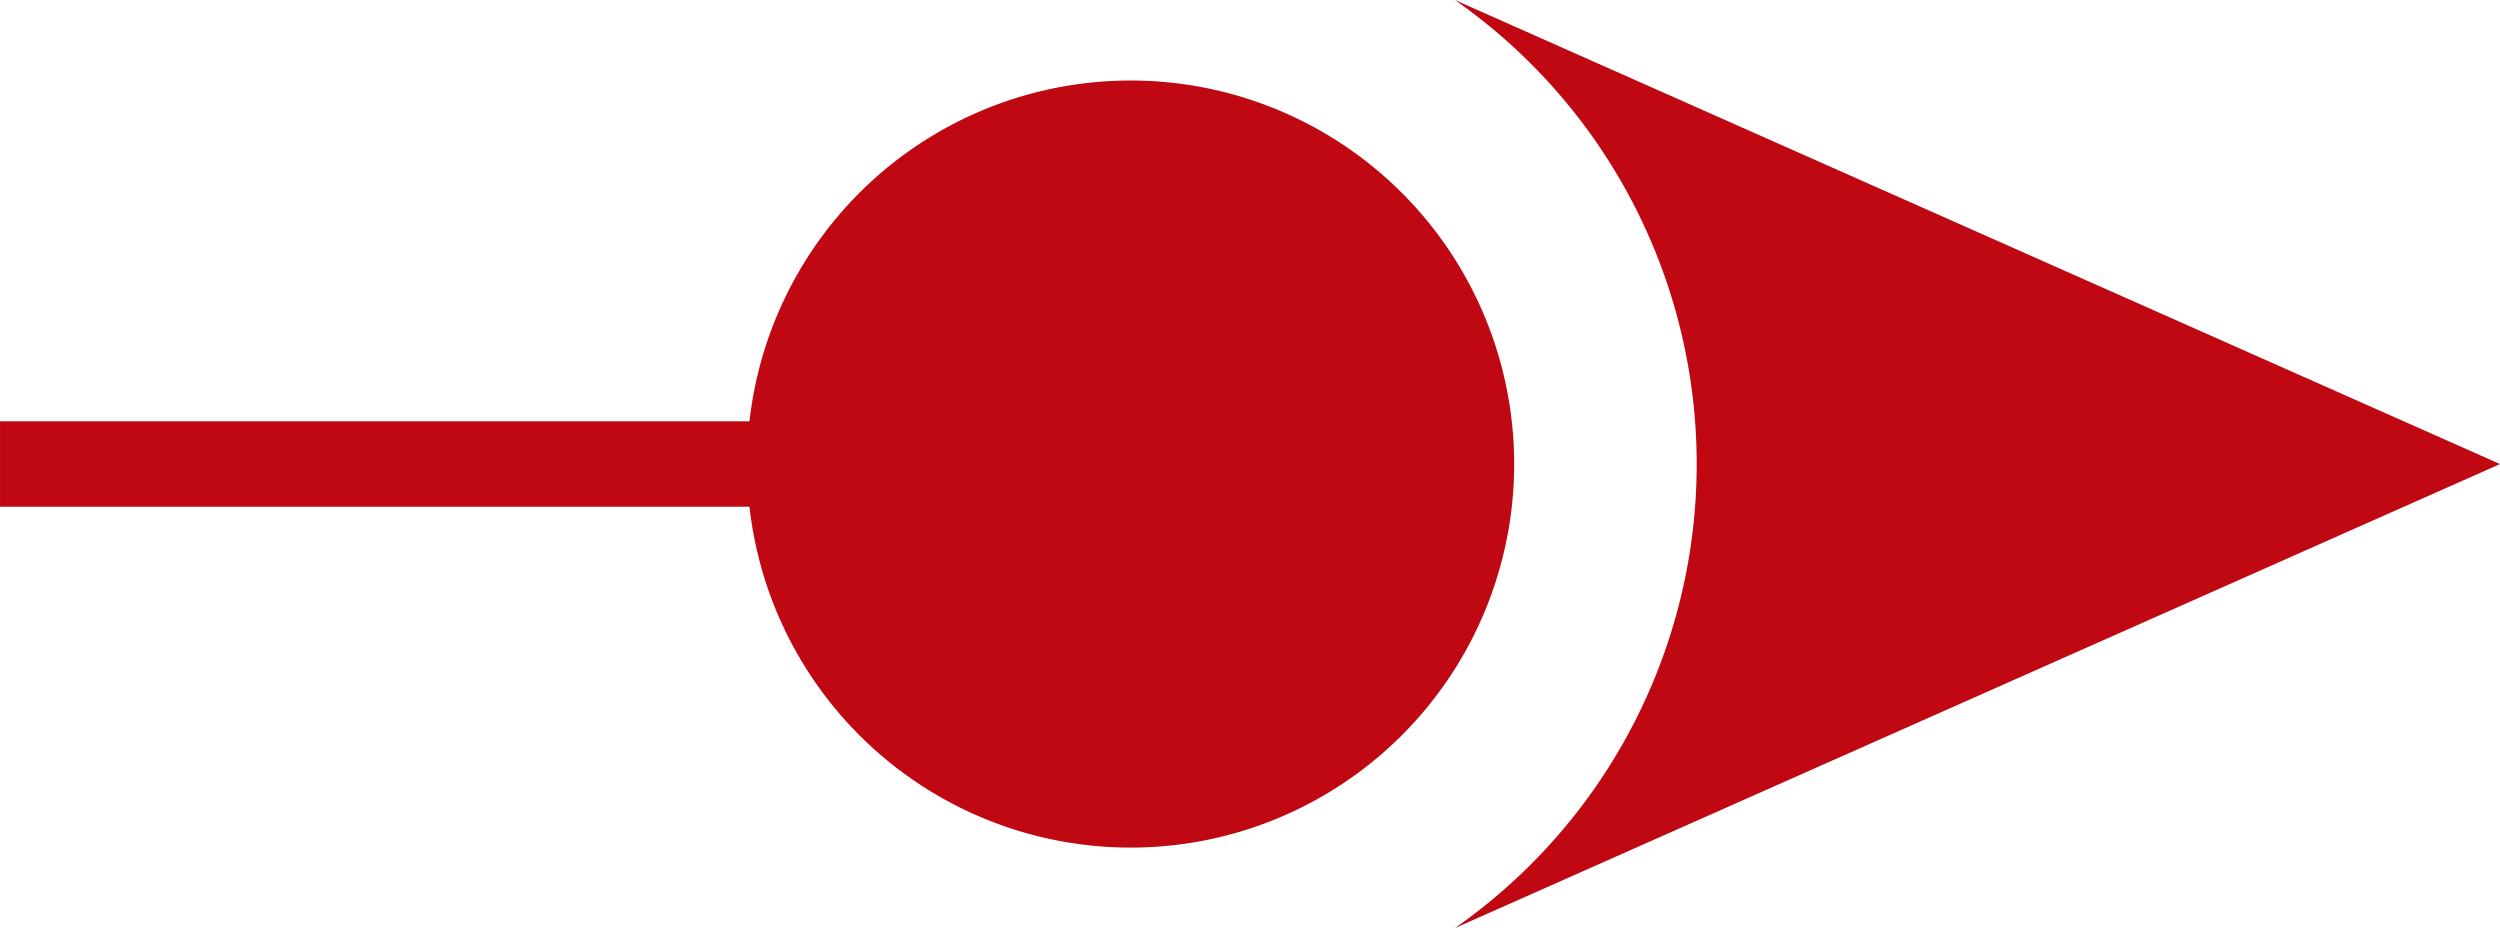
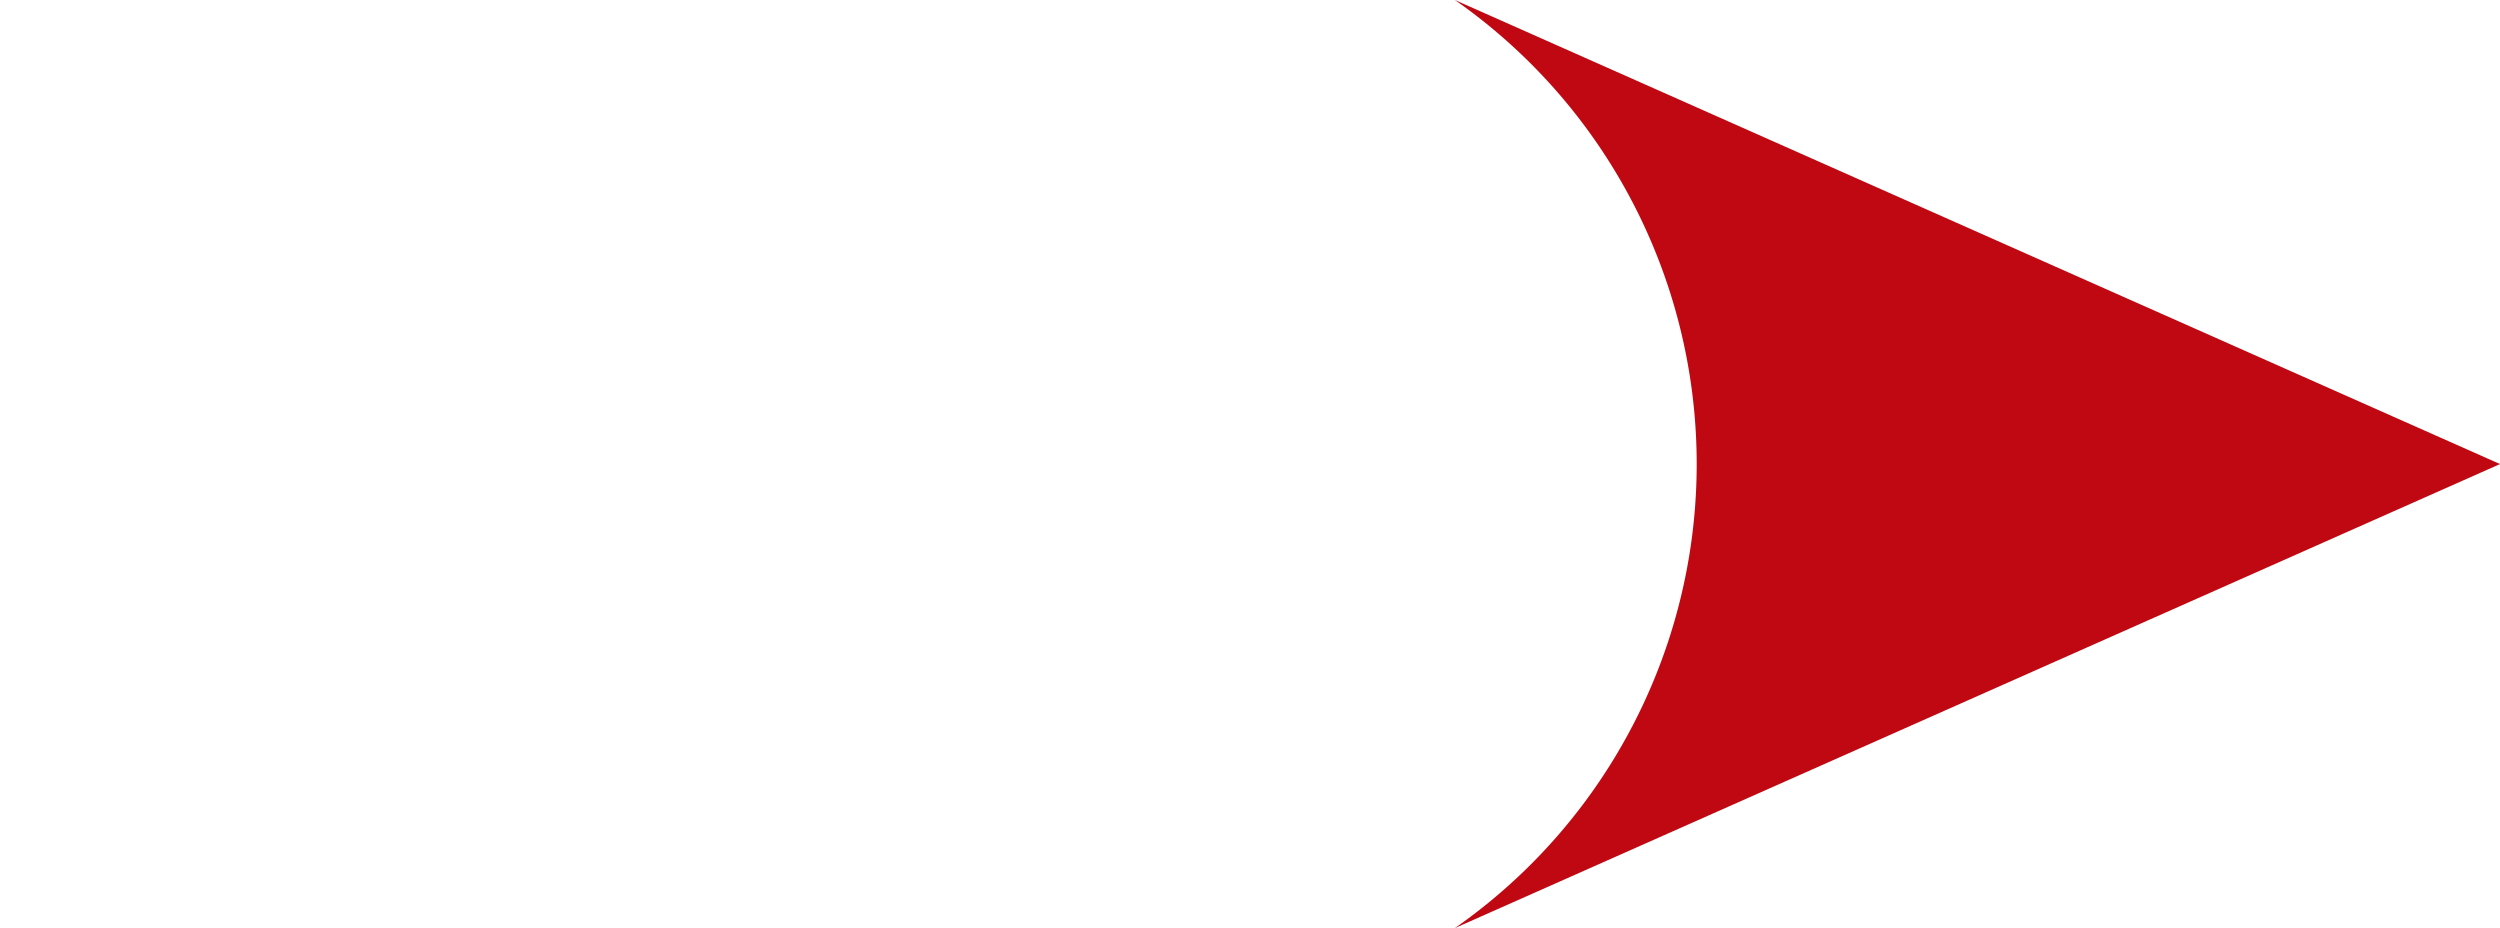
<svg xmlns="http://www.w3.org/2000/svg" width="117.06" height="43.457" viewBox="0 0 117.06 43.457">
  <g id="Camada_x0020_1" transform="translate(2.9 -9.699)">
-     <path id="Caminho_1715" data-name="Caminho 1715" d="M5669.418,295.88a17.959,17.959,0,1,1-17.958,17.959A17.958,17.958,0,0,1,5669.418,295.88Z" transform="translate(-5619.378 -282.411)" fill="#bf0811" fill-rule="evenodd" />
-     <path id="Caminho_1716" data-name="Caminho 1716" d="M2906.051,1548.25h52.937v4h-52.937Z" transform="translate(-2908.95 -1518.824)" fill="#bf0811" fill-rule="evenodd" />
    <path id="Caminho_1717" data-name="Caminho 1717" d="M8252.51,0a26.511,26.511,0,0,1,0,43.457l48.937-21.728L8252.51,0Z" transform="translate(-8187.286 9.699)" fill="#bf0811" fill-rule="evenodd" />
  </g>
</svg>